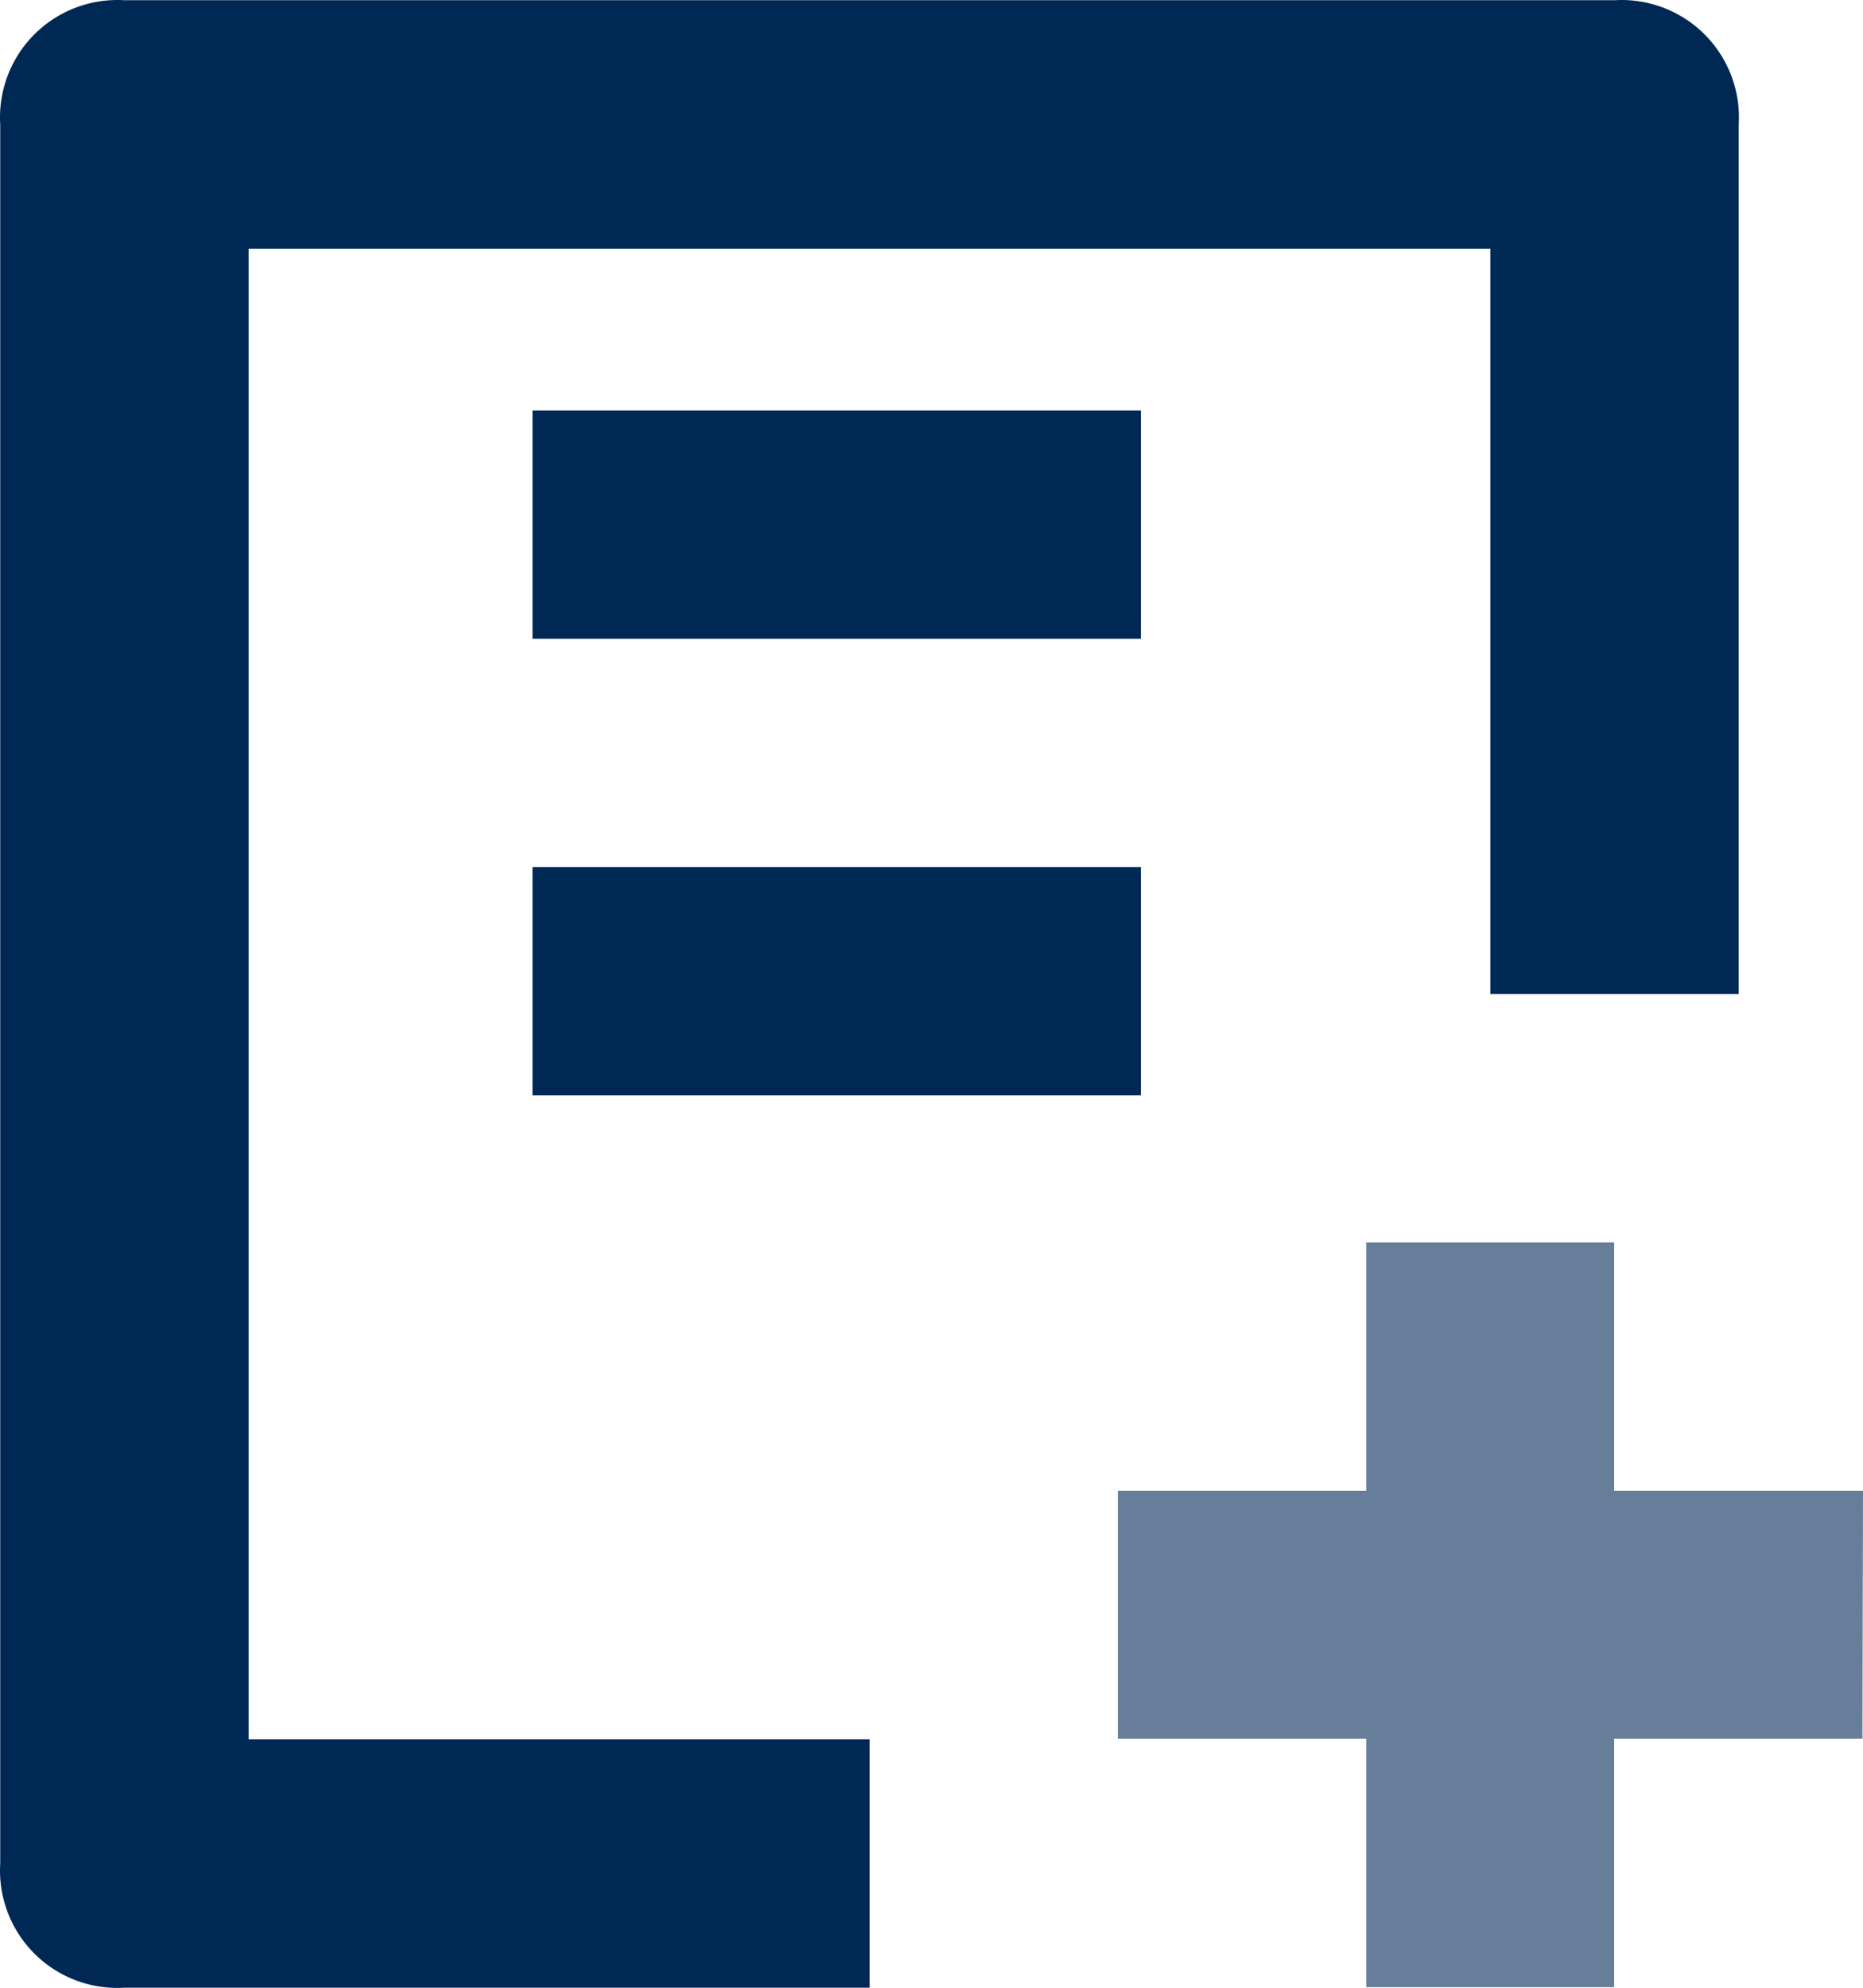
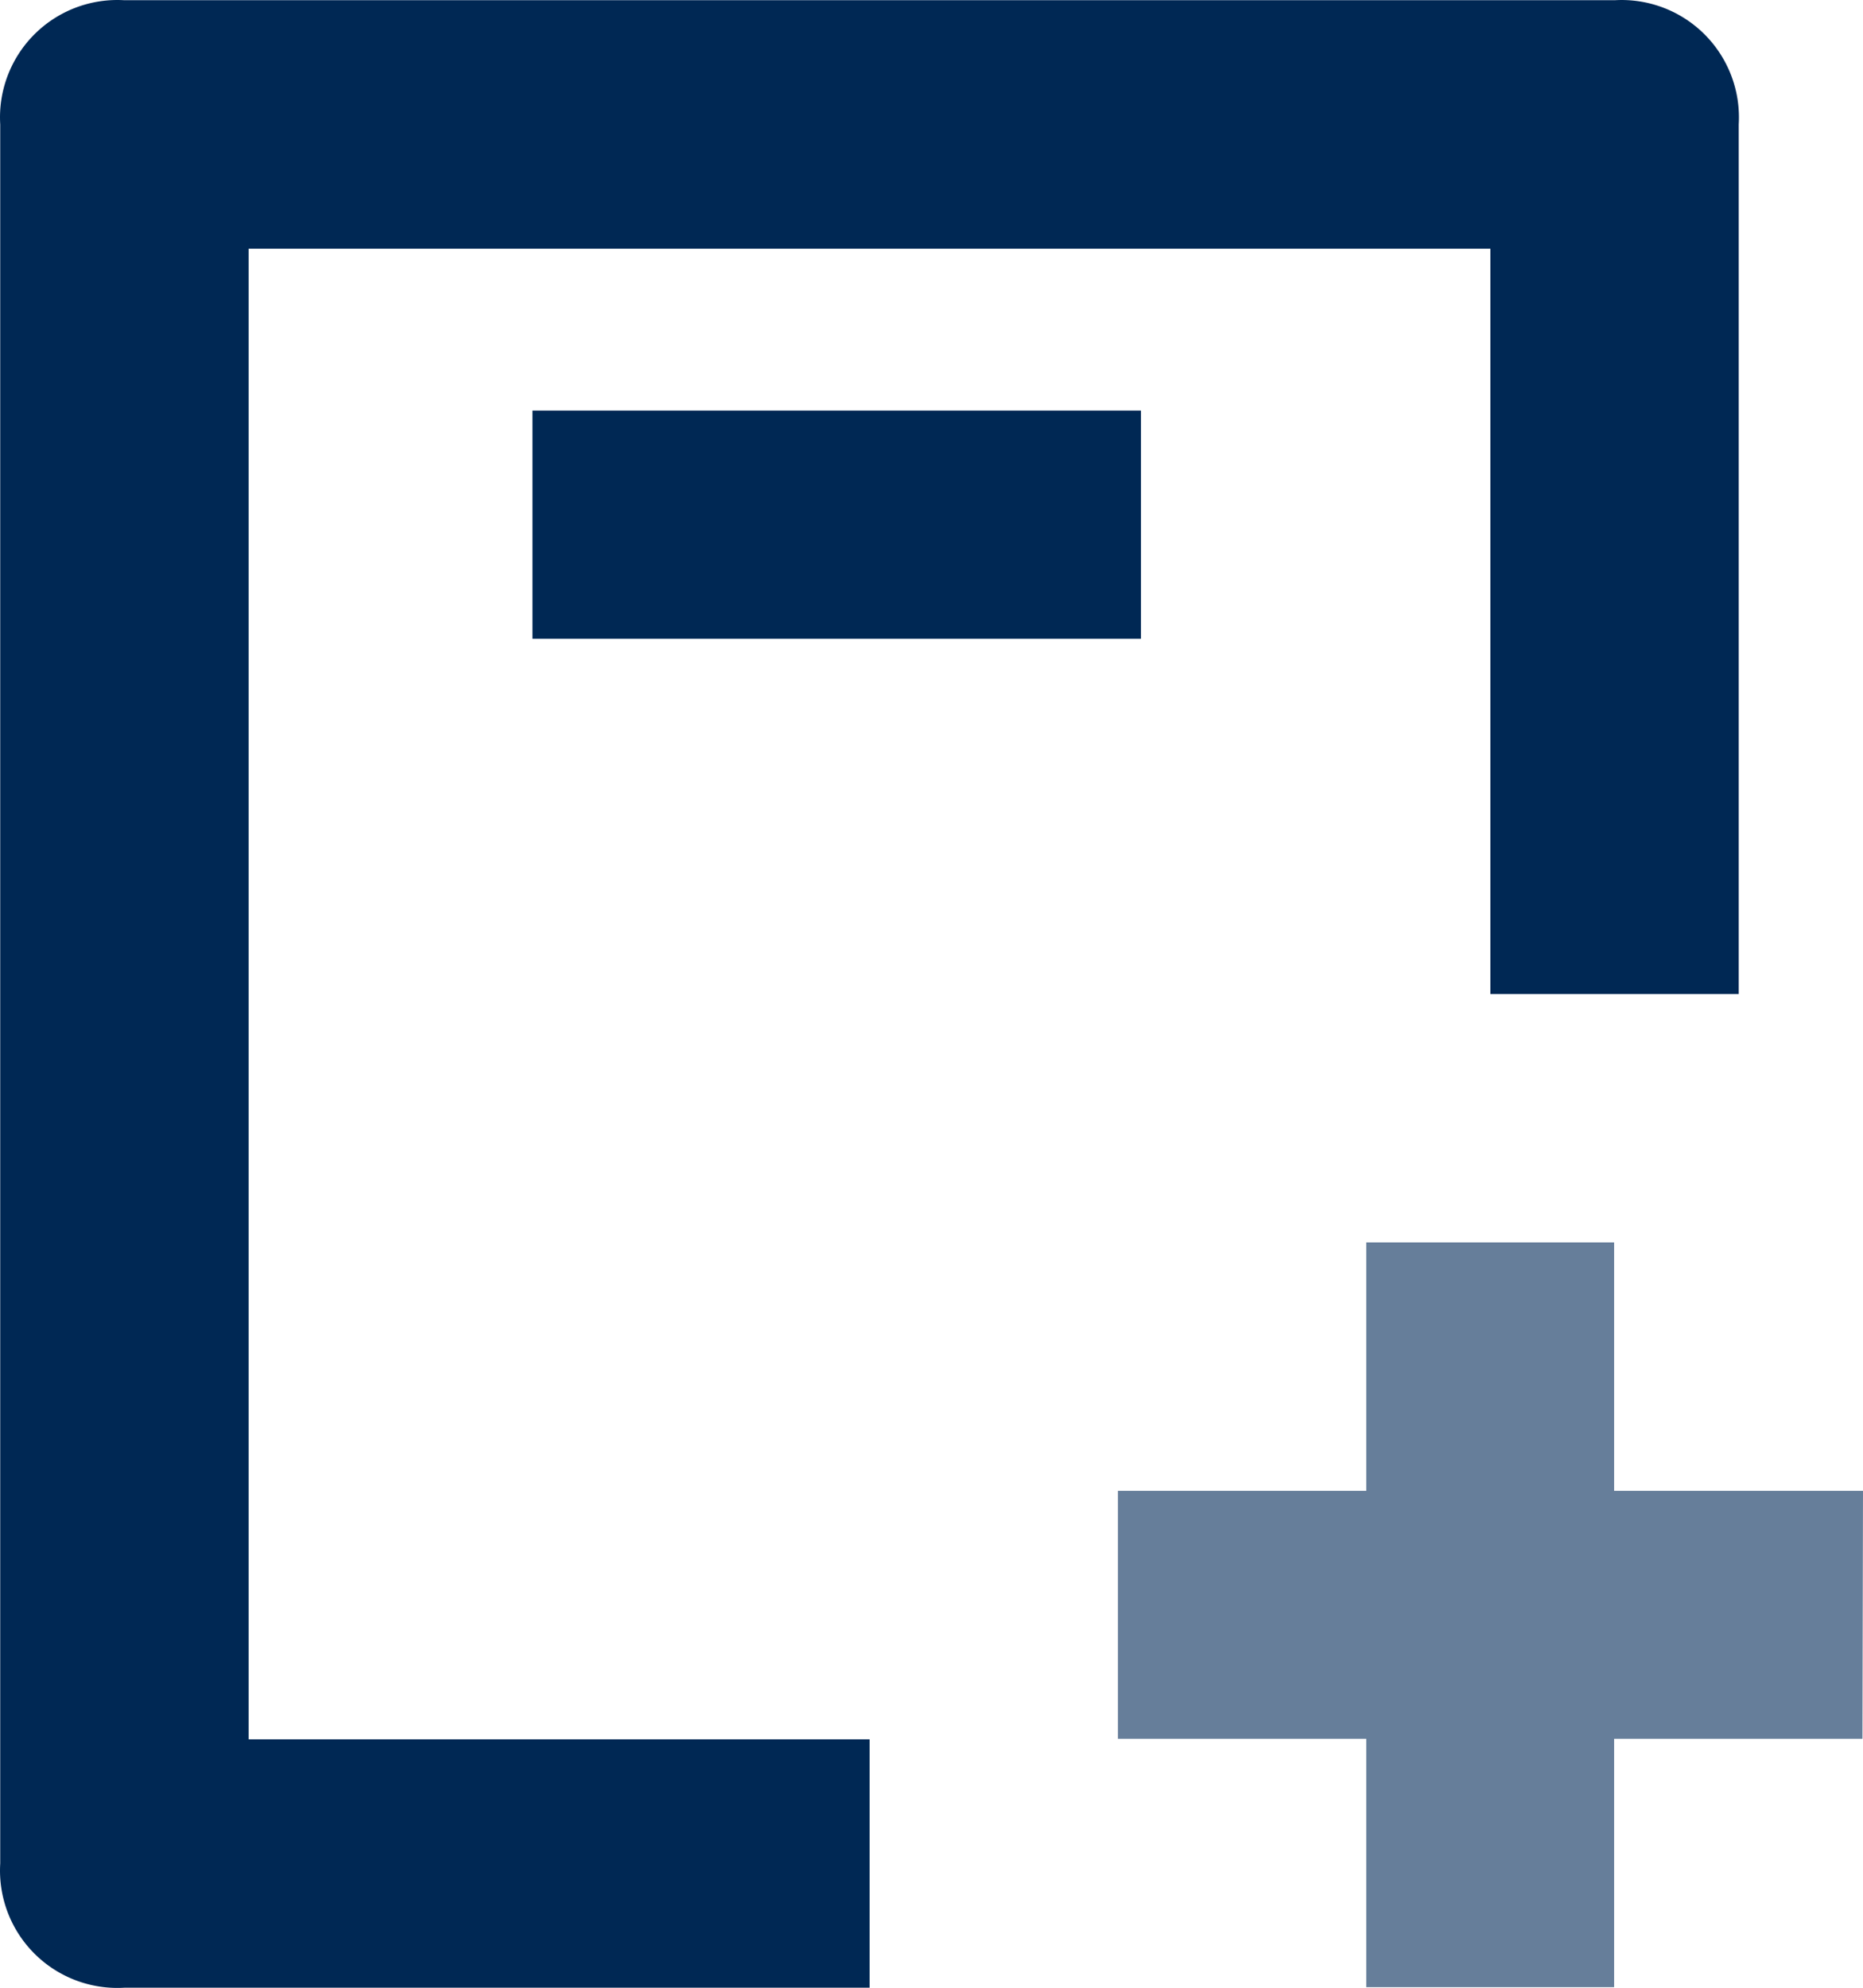
<svg xmlns="http://www.w3.org/2000/svg" width="16.895" height="18.023" viewBox="0 0 16.895 18.023">
  <defs>
    <style>.a{fill:#002854;}.b{fill:#667e9a;}</style>
  </defs>
  <g transform="translate(-0.998 0.002)">
    <rect class="a" width="5.518" height="2.069" transform="translate(5.827 3.72)" />
-     <rect class="a" width="5.518" height="2.069" transform="translate(5.827 7.859)" />
    <path class="b" d="M16.757,12.252H14.5V10H12.252v2.252H10V14.5h2.252v2.252H14.5V14.5h2.252Z" transform="translate(1.136 1.262)" />
    <path class="a" d="M8.884,15.767H3.253V2.253H14.514V9.01h2.252V1.126A1.064,1.064,0,0,0,15.641,0H2.126A1.064,1.064,0,0,0,1,1.126V16.893a1.064,1.064,0,0,0,1.126,1.126H8.884Z" transform="translate(0 0)" />
  </g>
</svg>